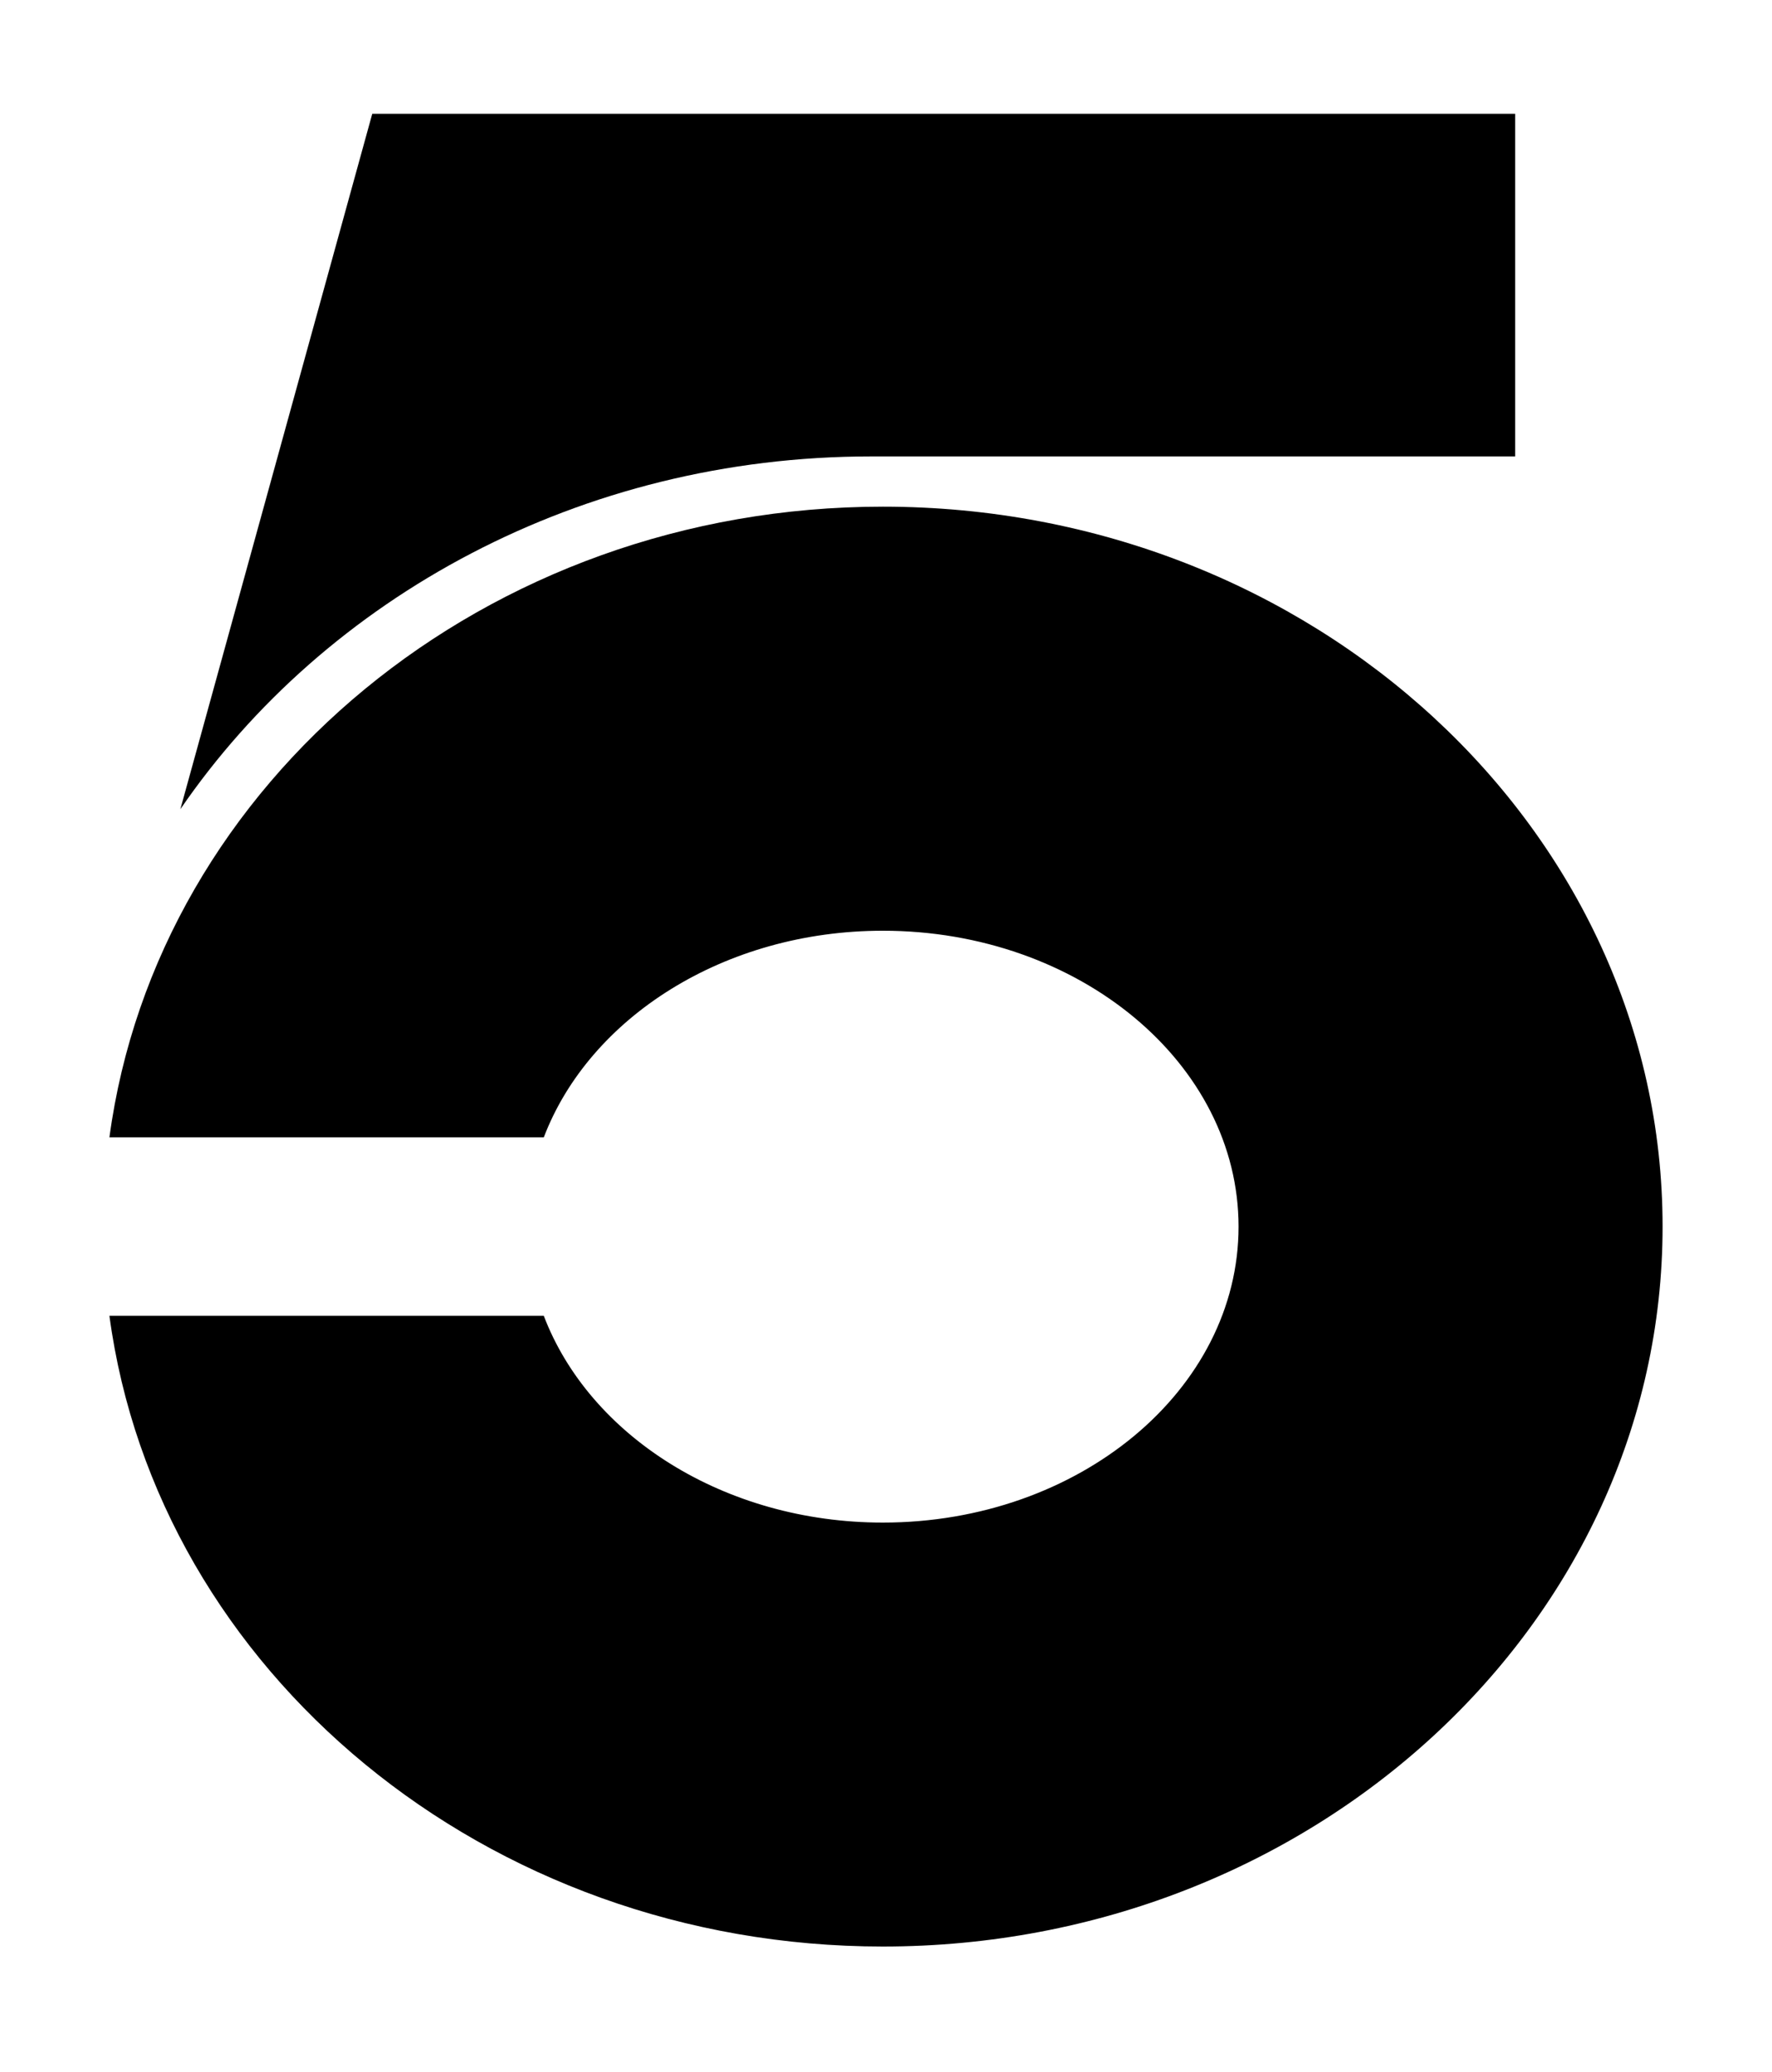
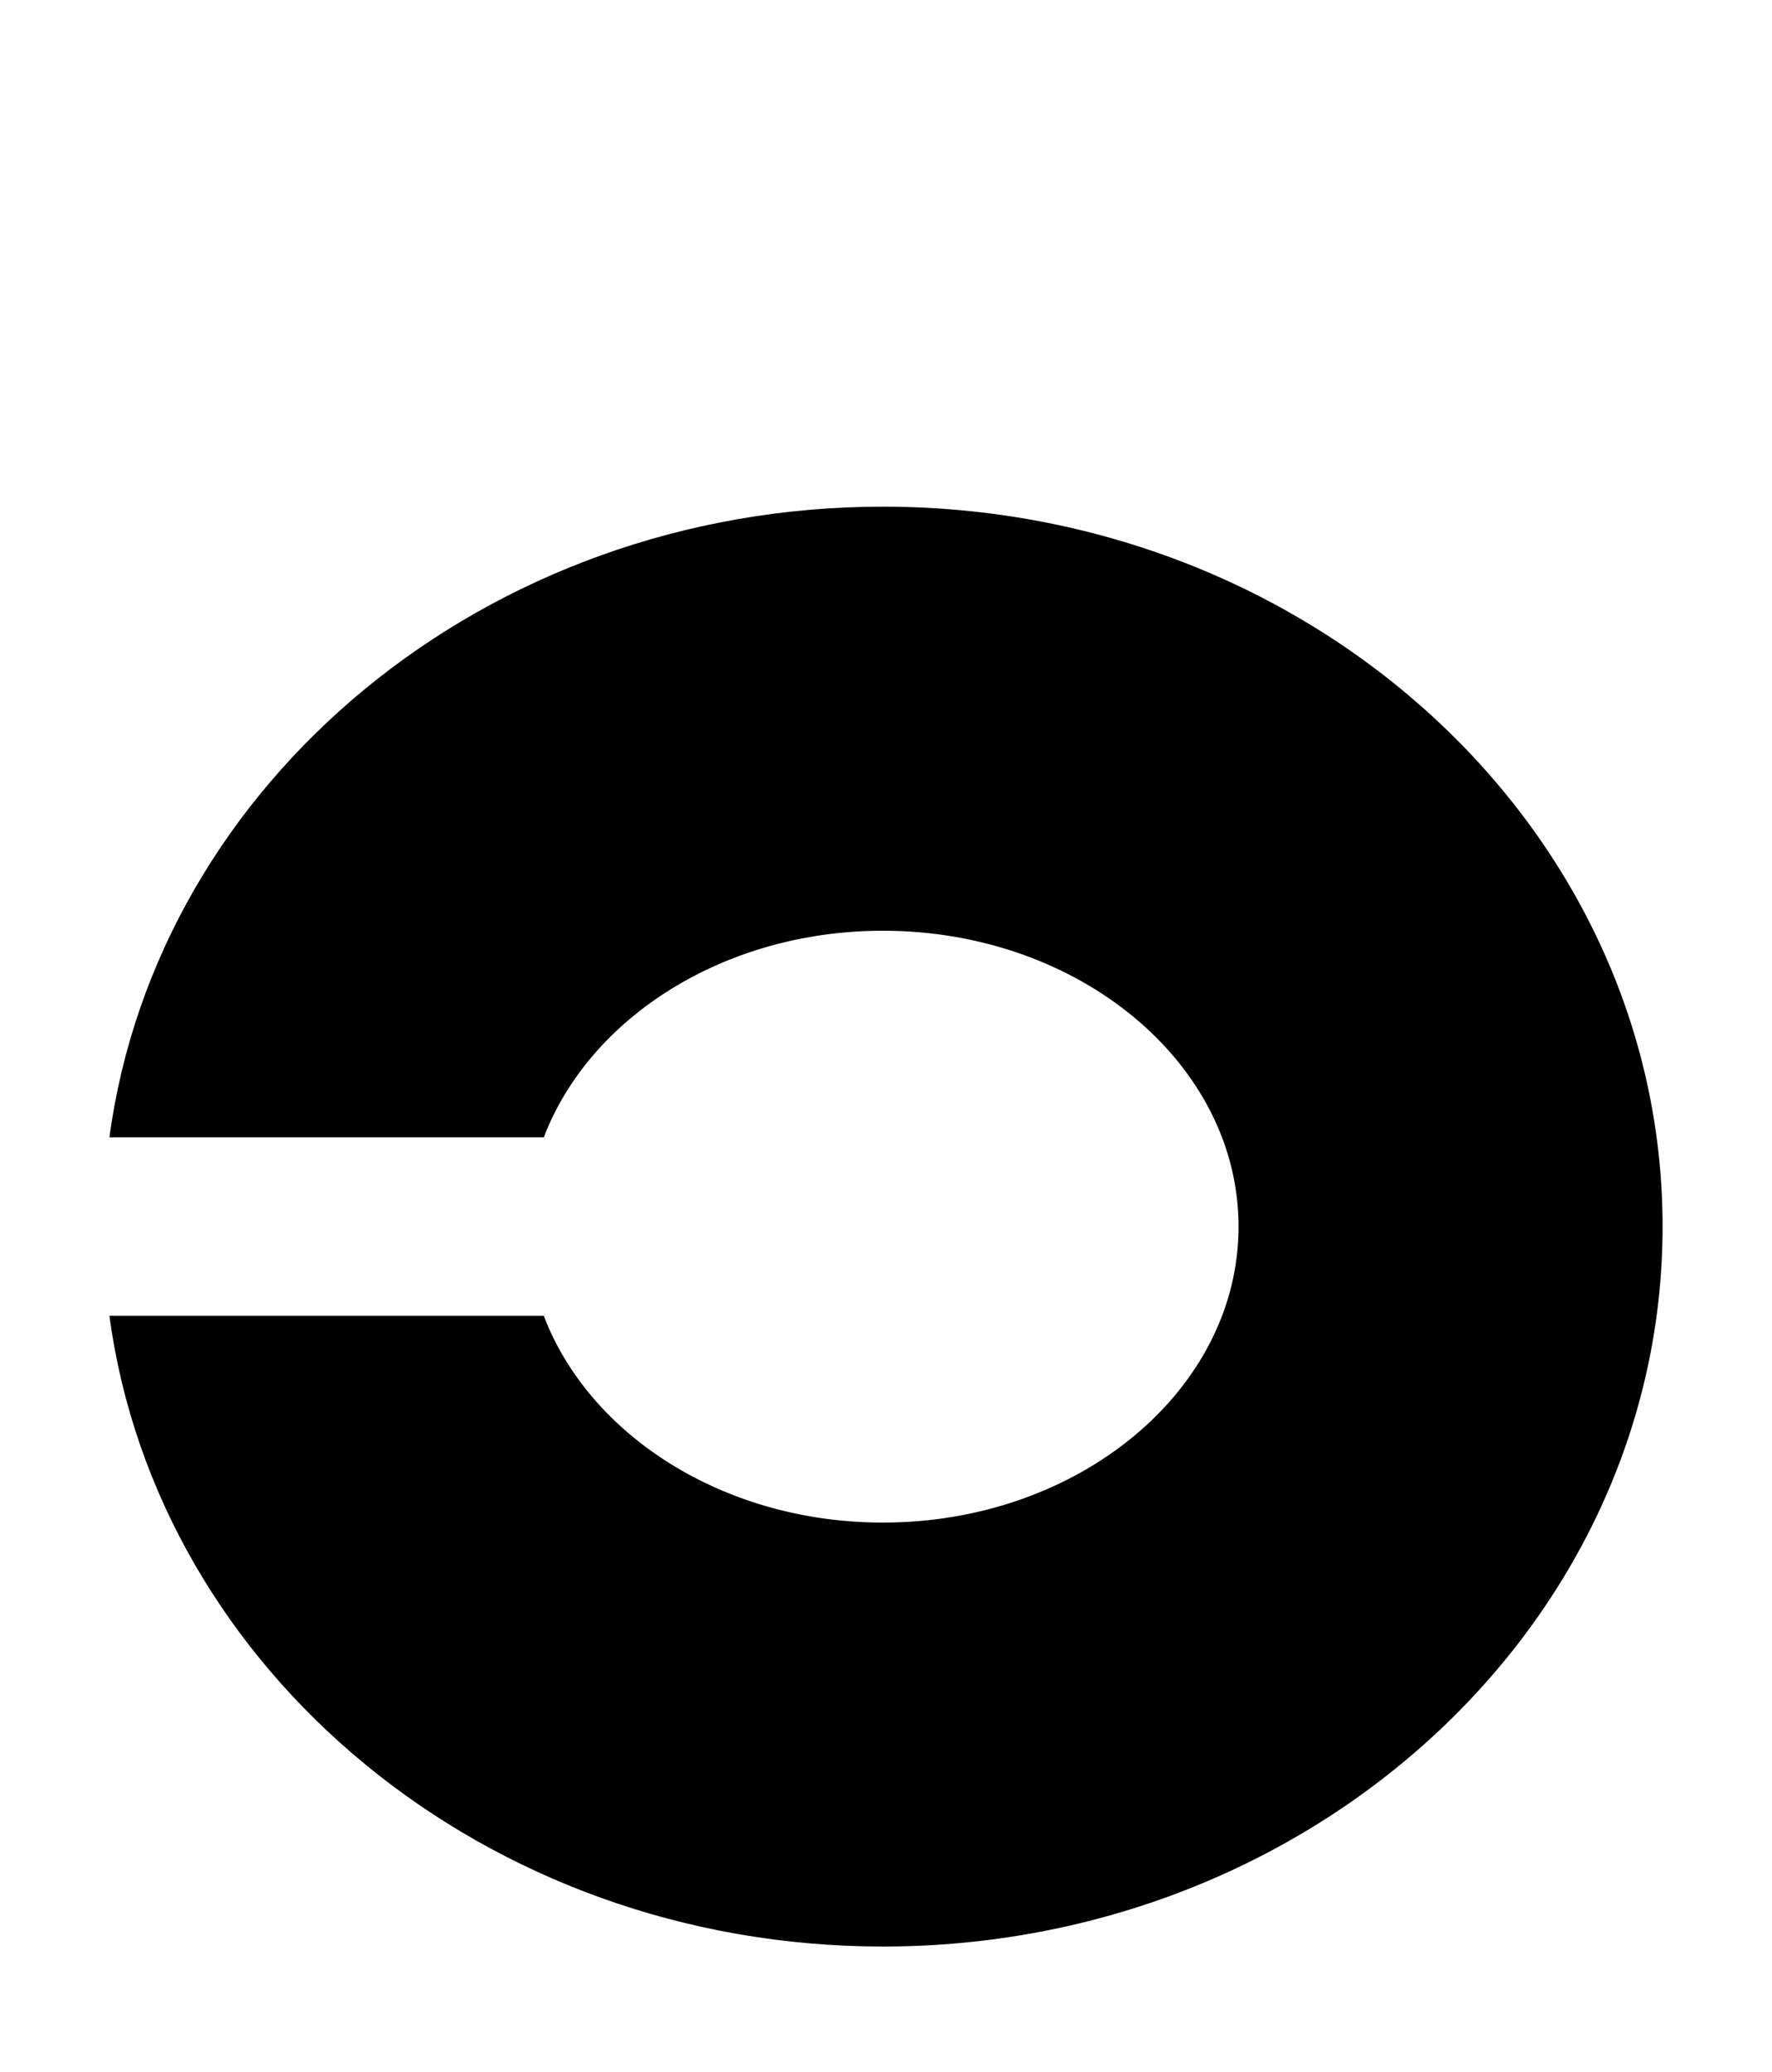
<svg xmlns="http://www.w3.org/2000/svg" version="1.1" id="Layer_1" x="0px" y="0px" viewBox="0 0 150.61 176.11" style="enable-background:new 0 0 150.61 176.11;" xml:space="preserve">
  <g>
-     <path d="M74.04,38.79h54.74V9.67H31.64l-16.31,59.1C27.68,50.76,49.37,38.79,74.04,38.79z" />
-   </g>
+     </g>
  <path d="M75.04,43.06c-33.76,0-61.68,23.43-65.74,53.6h36.92C50.1,86.49,61.55,79.1,75.04,79.1c16.67,0,30.23,11.28,30.23,25.15  s-13.56,25.15-30.23,25.15c-13.49,0-24.94-7.39-28.82-17.57H9.3c4.06,30.17,31.99,53.6,65.74,53.6c36.54,0,66.27-27.45,66.27-61.19  S111.58,43.06,75.04,43.06z" />
</svg>